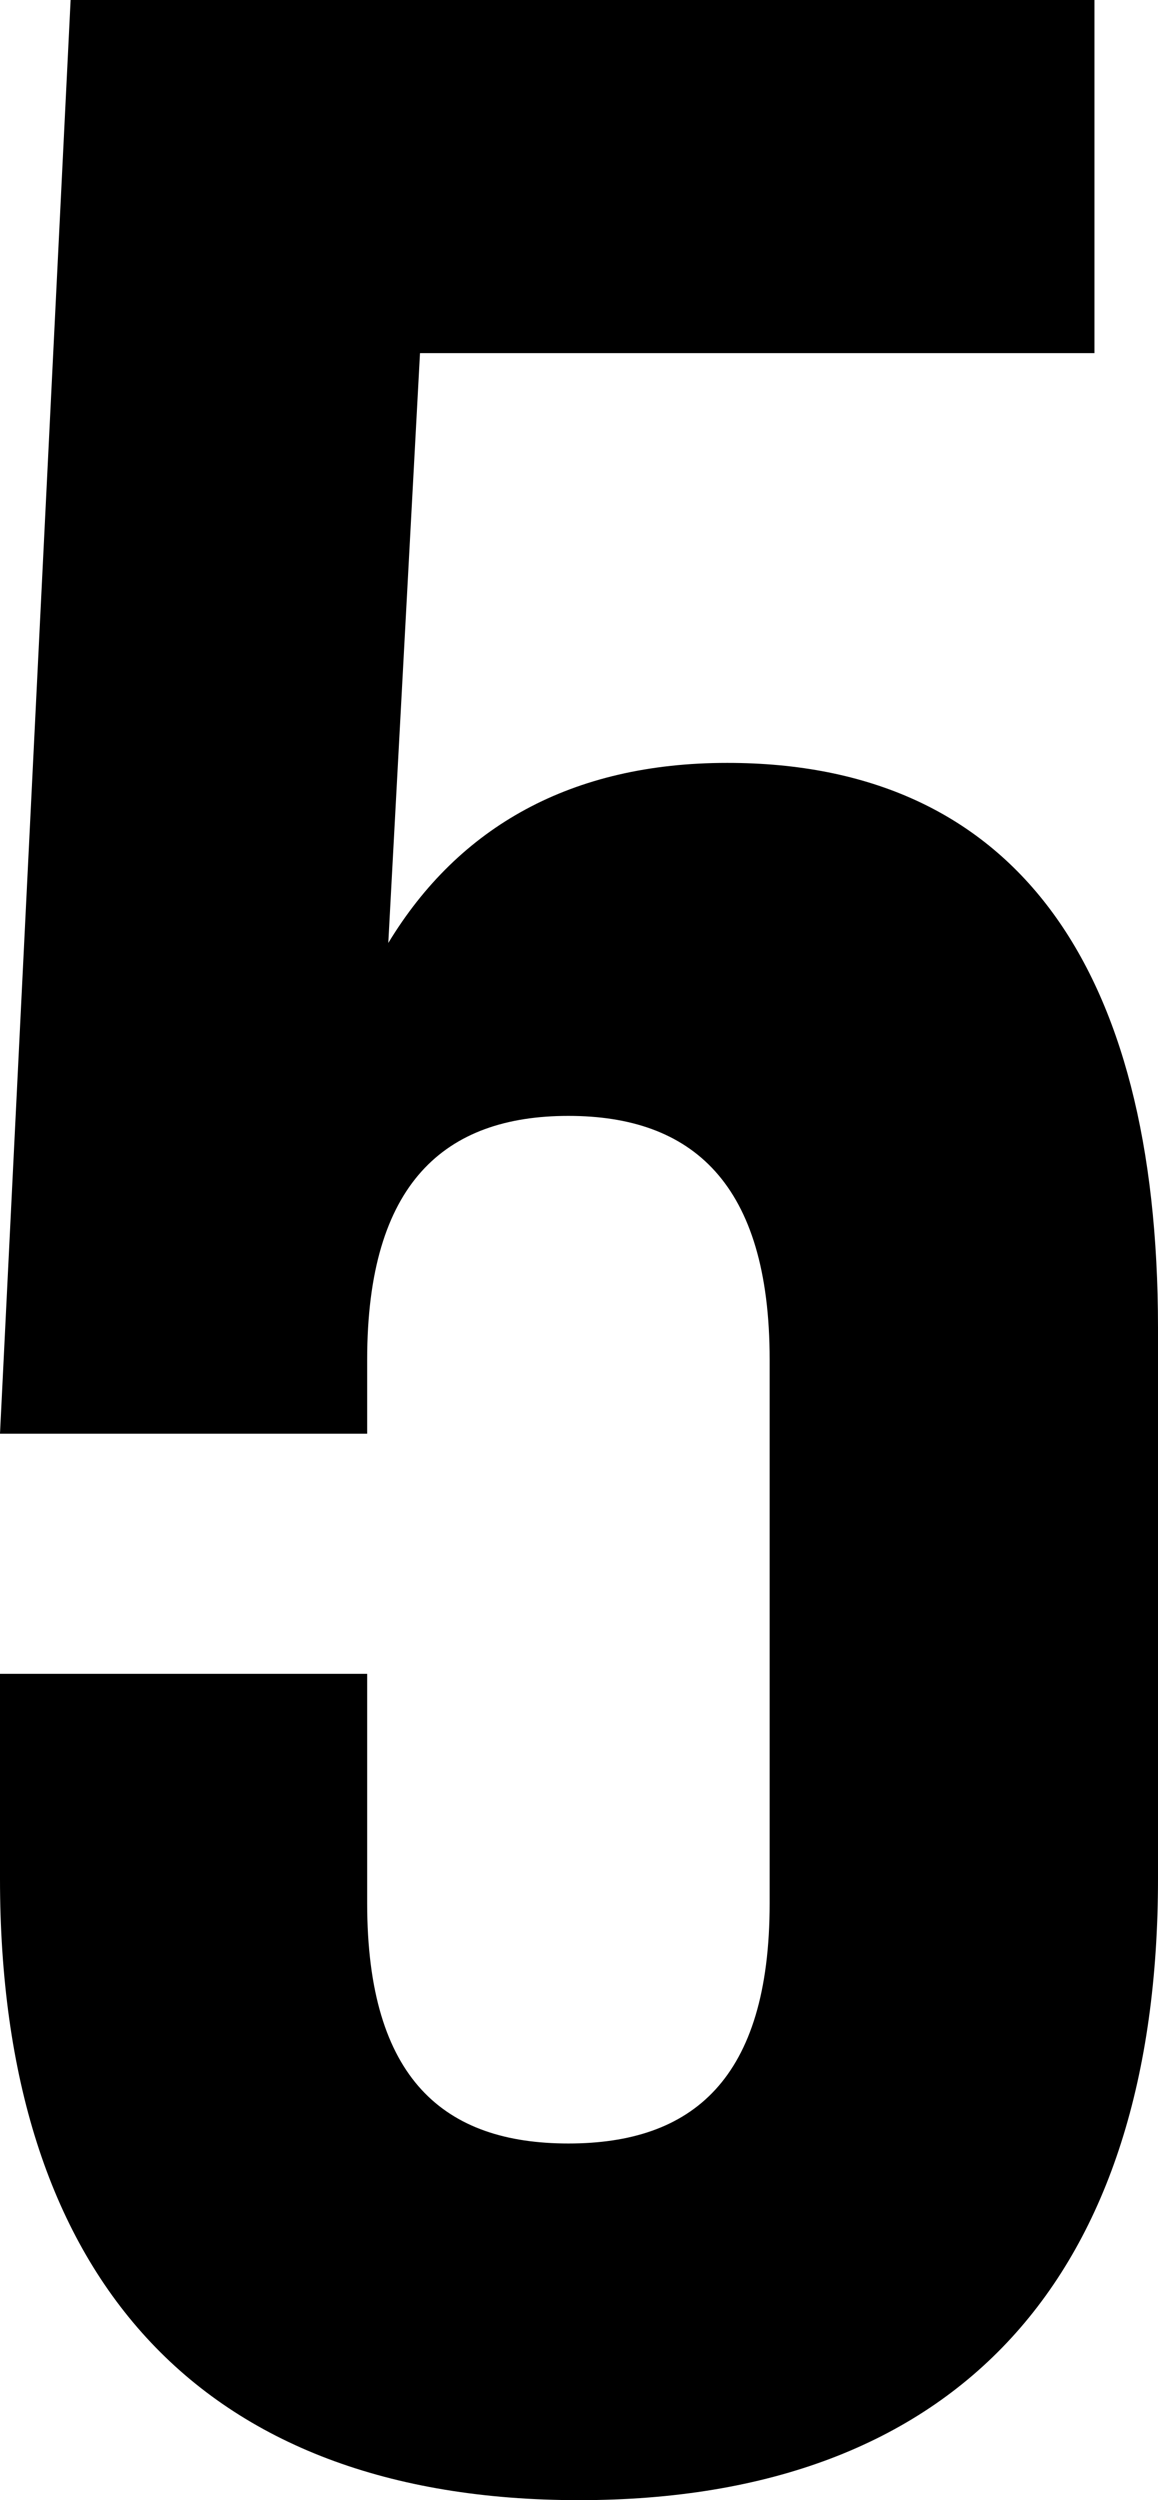
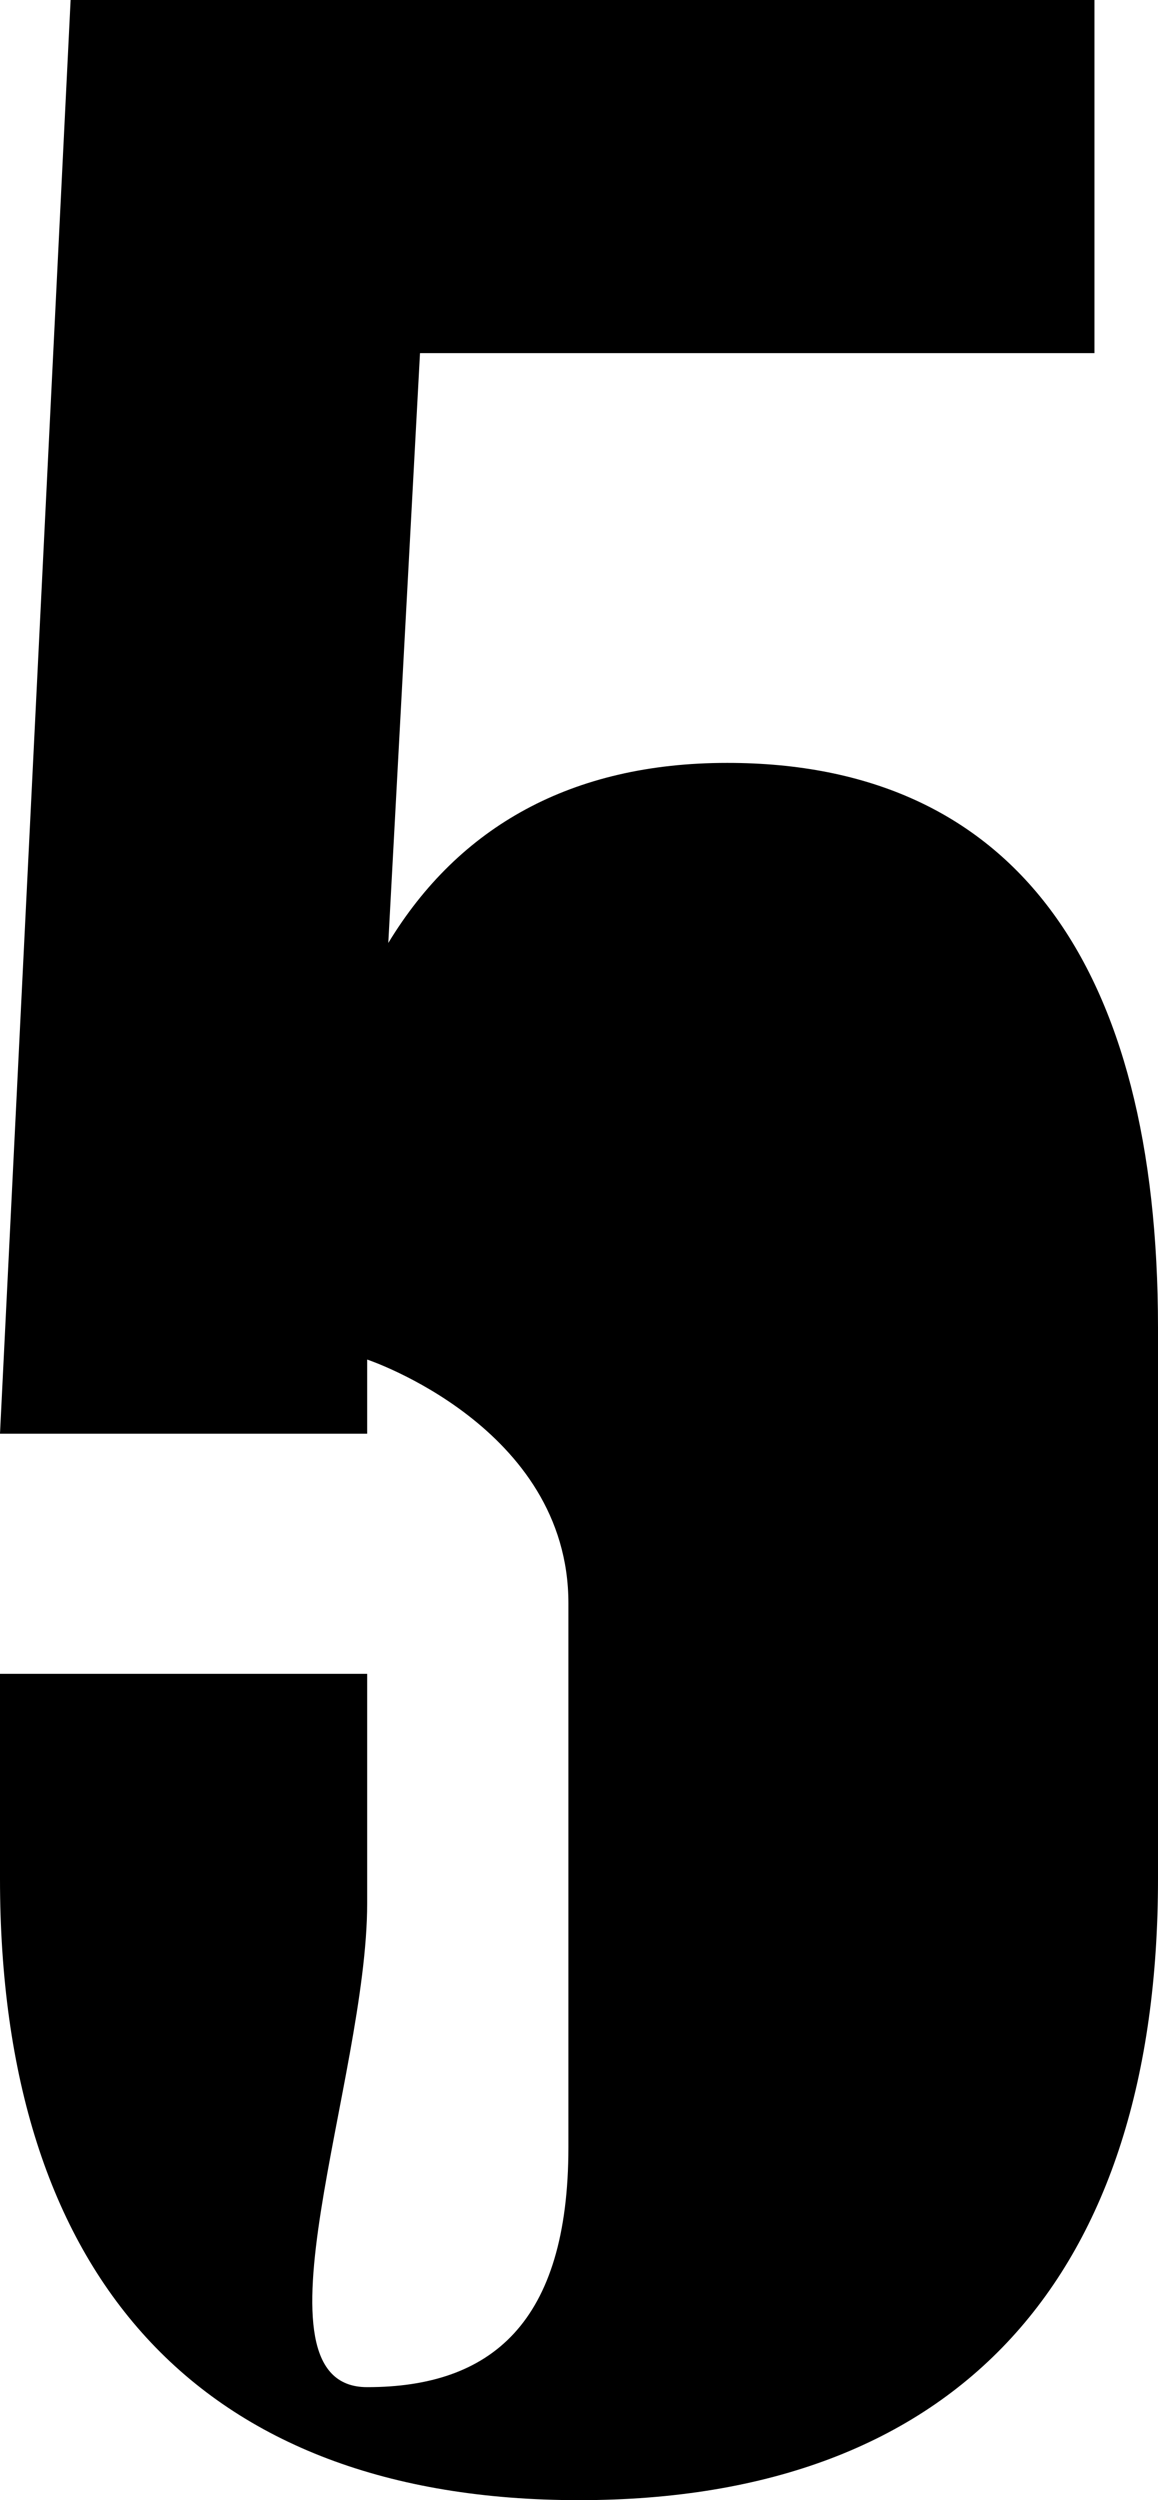
<svg xmlns="http://www.w3.org/2000/svg" width="35.752" height="77.172" viewBox="0 0 35.752 77.172">
-   <path d="M-17.767-24.634v6.322C-17.767-6.1-11.663.872.109.872S17.985-6.1,17.985-18.312v-17c0-11.227-4.469-17.44-13.3-17.44-4.8,0-8.284,1.962-10.464,5.559L-4.8-65.4H16.023V-76.3h-31.61l-2.18,44.254H-6.431v-2.289c0-5.45,2.4-7.521,6.213-7.521s6.213,2.071,6.213,7.521v16.786c0,5.45-2.4,7.412-6.213,7.412S-6.431-12.1-6.431-17.549v-7.085Z" transform="translate(17.767 76.3)" />
+   <path d="M-17.767-24.634v6.322C-17.767-6.1-11.663.872.109.872S17.985-6.1,17.985-18.312v-17c0-11.227-4.469-17.44-13.3-17.44-4.8,0-8.284,1.962-10.464,5.559L-4.8-65.4H16.023V-76.3h-31.61l-2.18,44.254H-6.431v-2.289s6.213,2.071,6.213,7.521v16.786c0,5.45-2.4,7.412-6.213,7.412S-6.431-12.1-6.431-17.549v-7.085Z" transform="translate(17.767 76.3)" />
</svg>